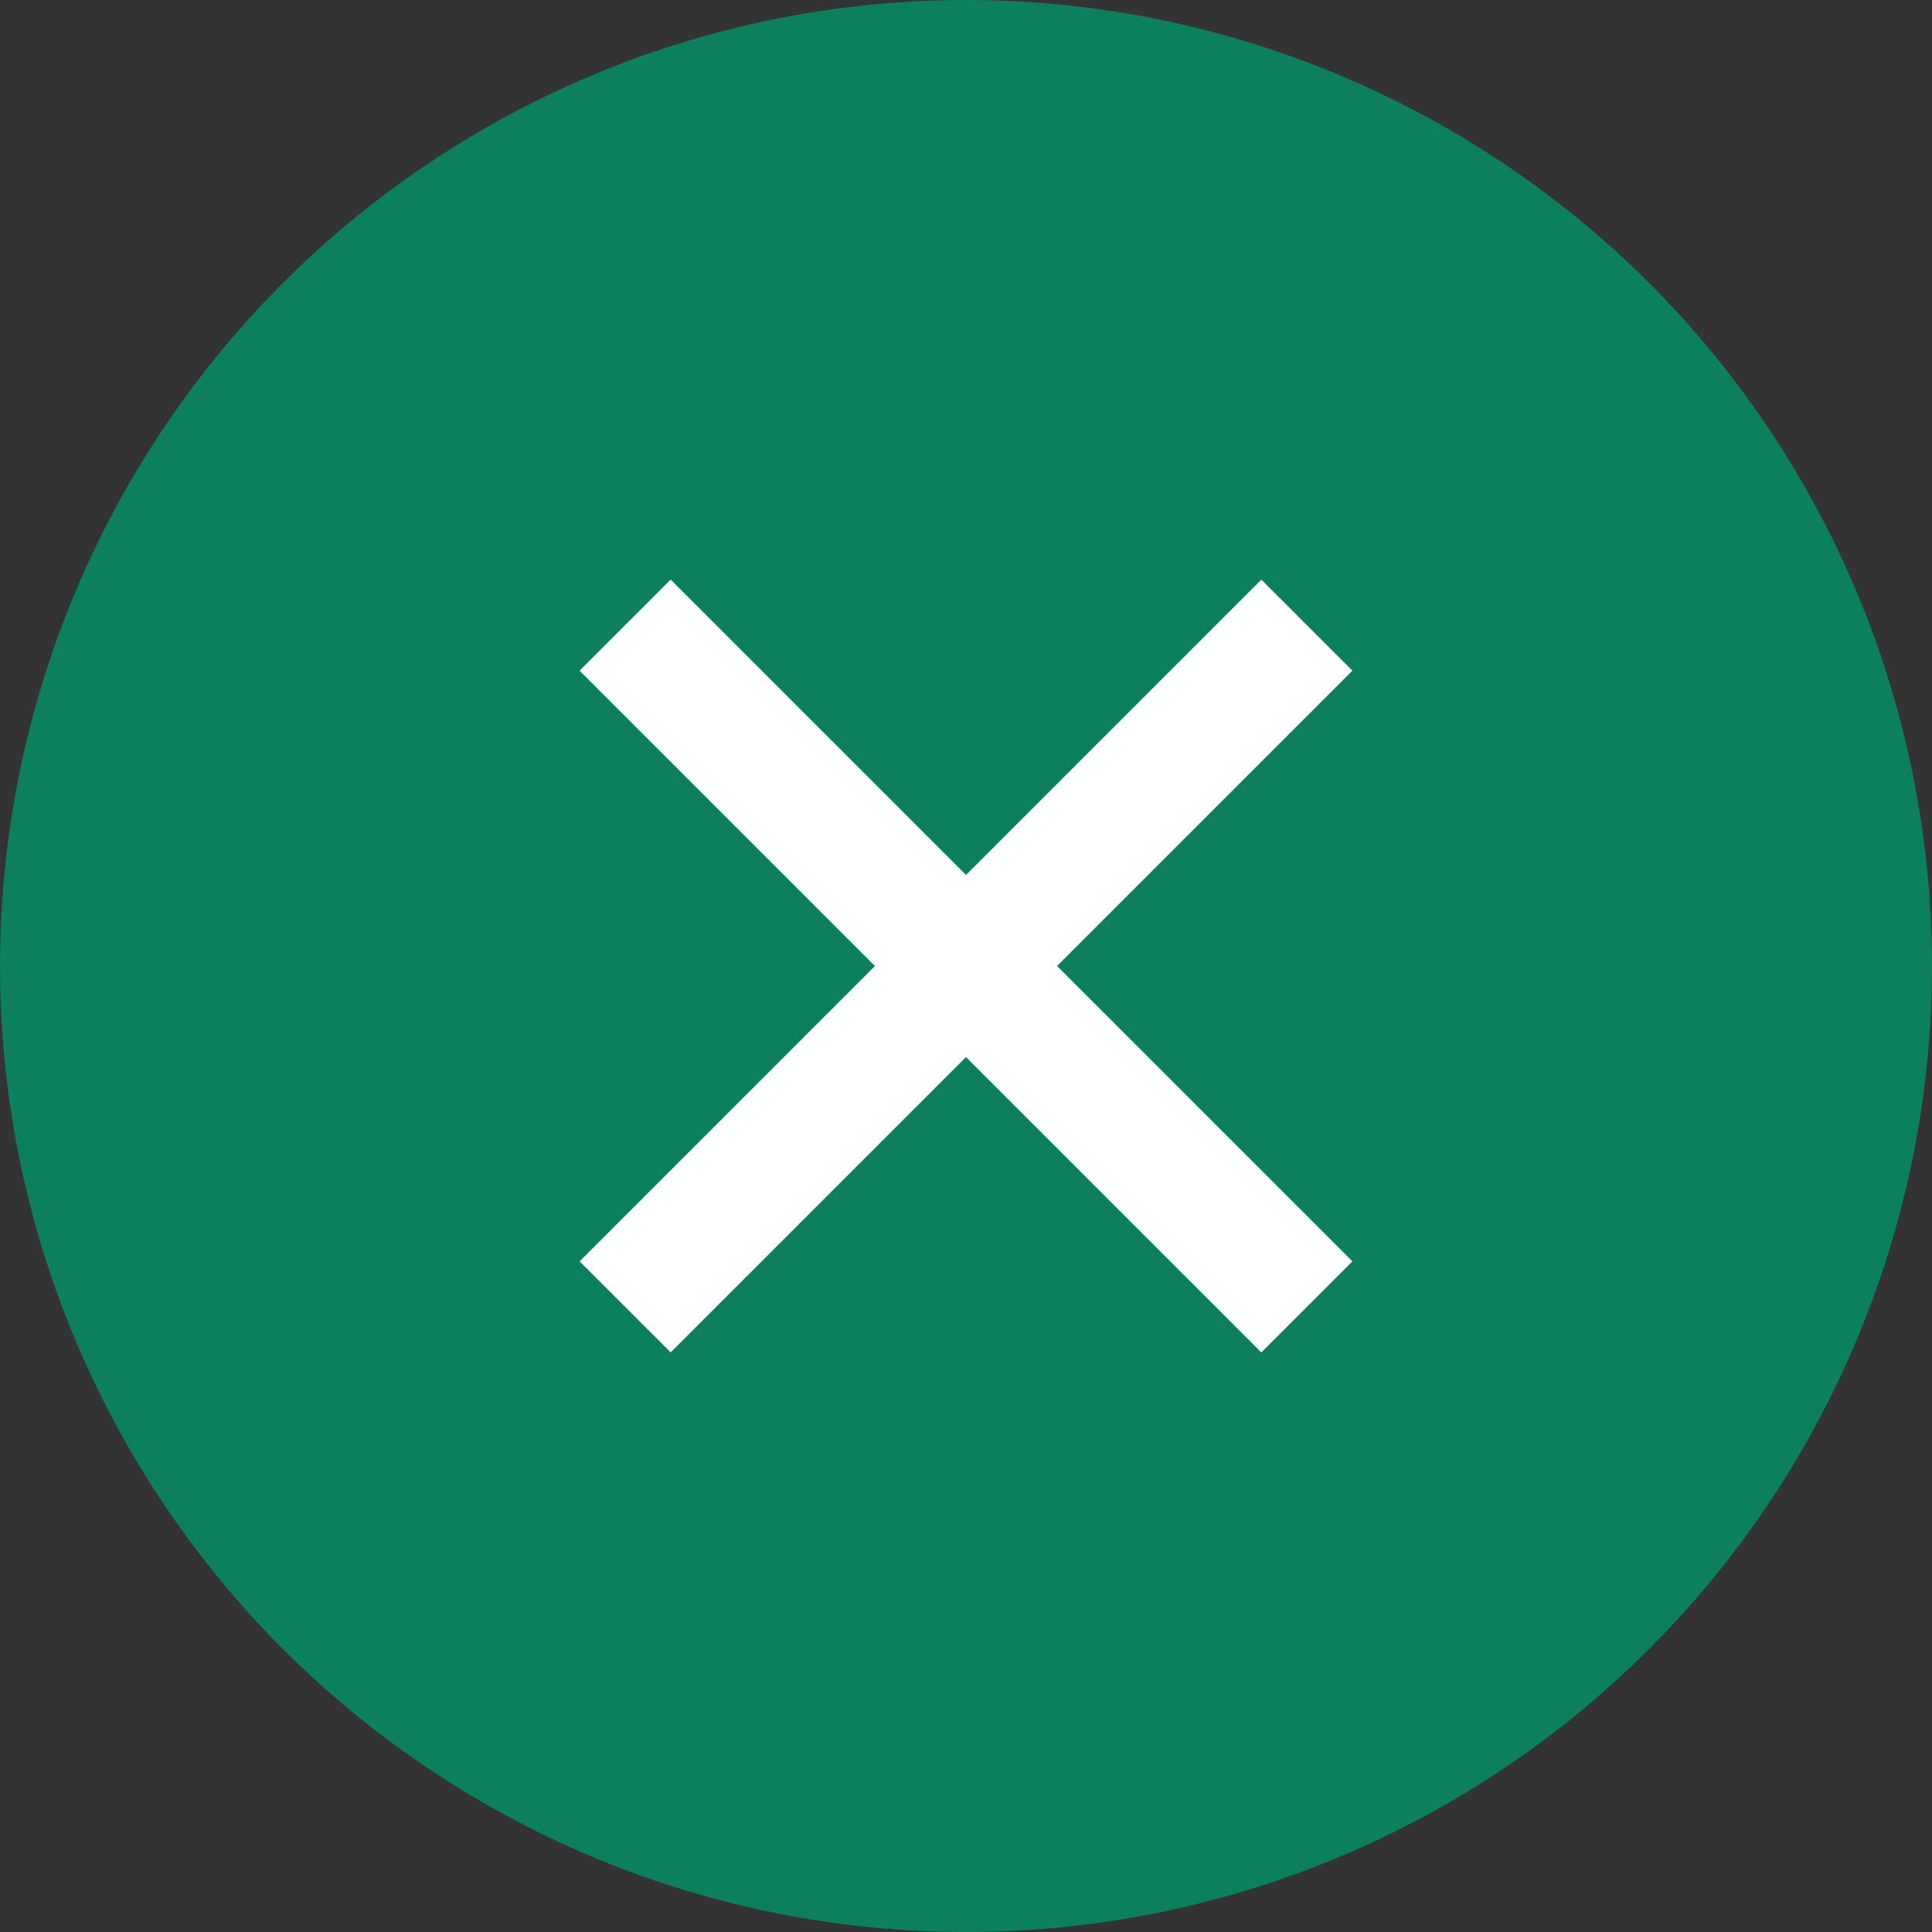
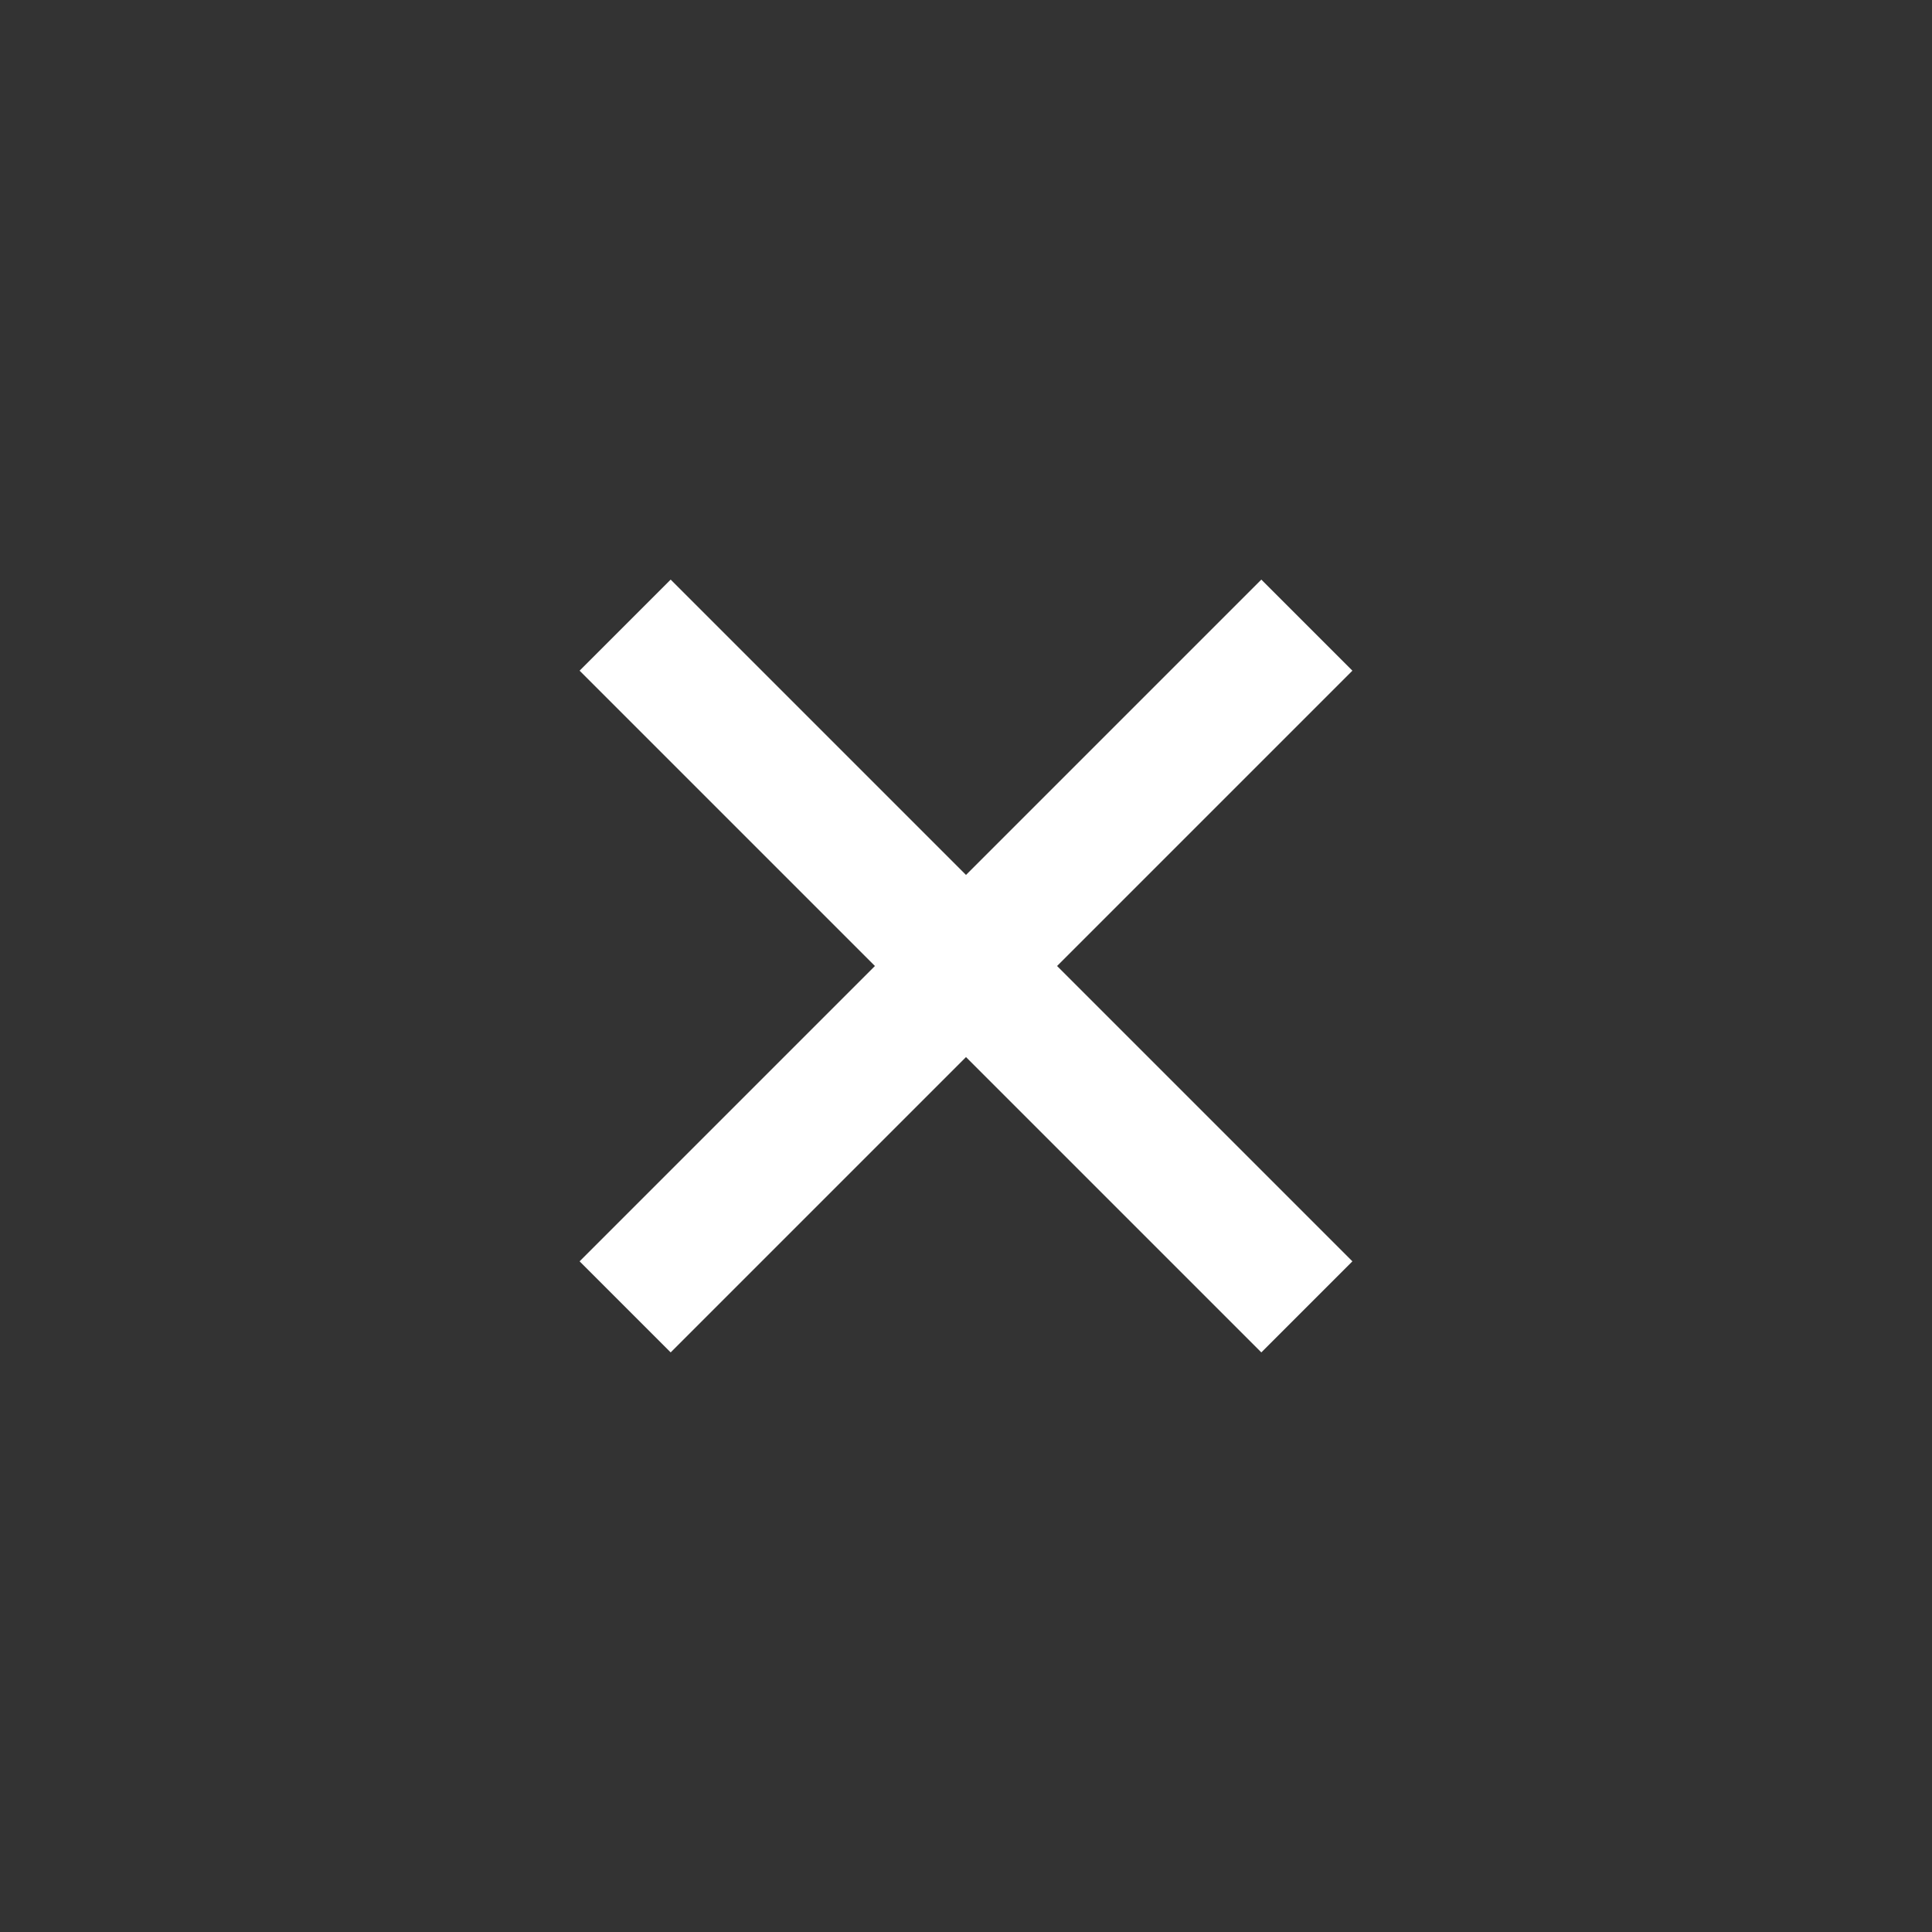
<svg xmlns="http://www.w3.org/2000/svg" width="50px" height="50px" viewBox="0 0 50 50" version="1.1">
  <rect x="0" y="0" width="50" height="50" fill="#333333" stroke="none" />
  <title>Close</title>
  <g id="Page-1" stroke="none" stroke-width="1" fill="none" fill-rule="evenodd">
    <g id="Crosswind-desktop-home-(1)" transform="translate(-333, -3899)">
      <g id="FAQ" transform="translate(278, 3748)">
        <g id="Close" transform="translate(55, 151)">
-           <circle id="Oval" fill="#0C7F5E" cx="25" cy="25" r="25" />
          <g id="001-close" transform="translate(15, 15)" fill="#FFFFFF" fill-rule="nonzero">
            <polygon id="Path" points="20 2.357 17.643 0 10 7.643 2.357 0 0 2.357 7.643 10 3.67521788e-16 17.643 2.357 20 10 12.357 17.643 20 20 17.643 12.357 10" />
          </g>
        </g>
      </g>
    </g>
  </g>
</svg>